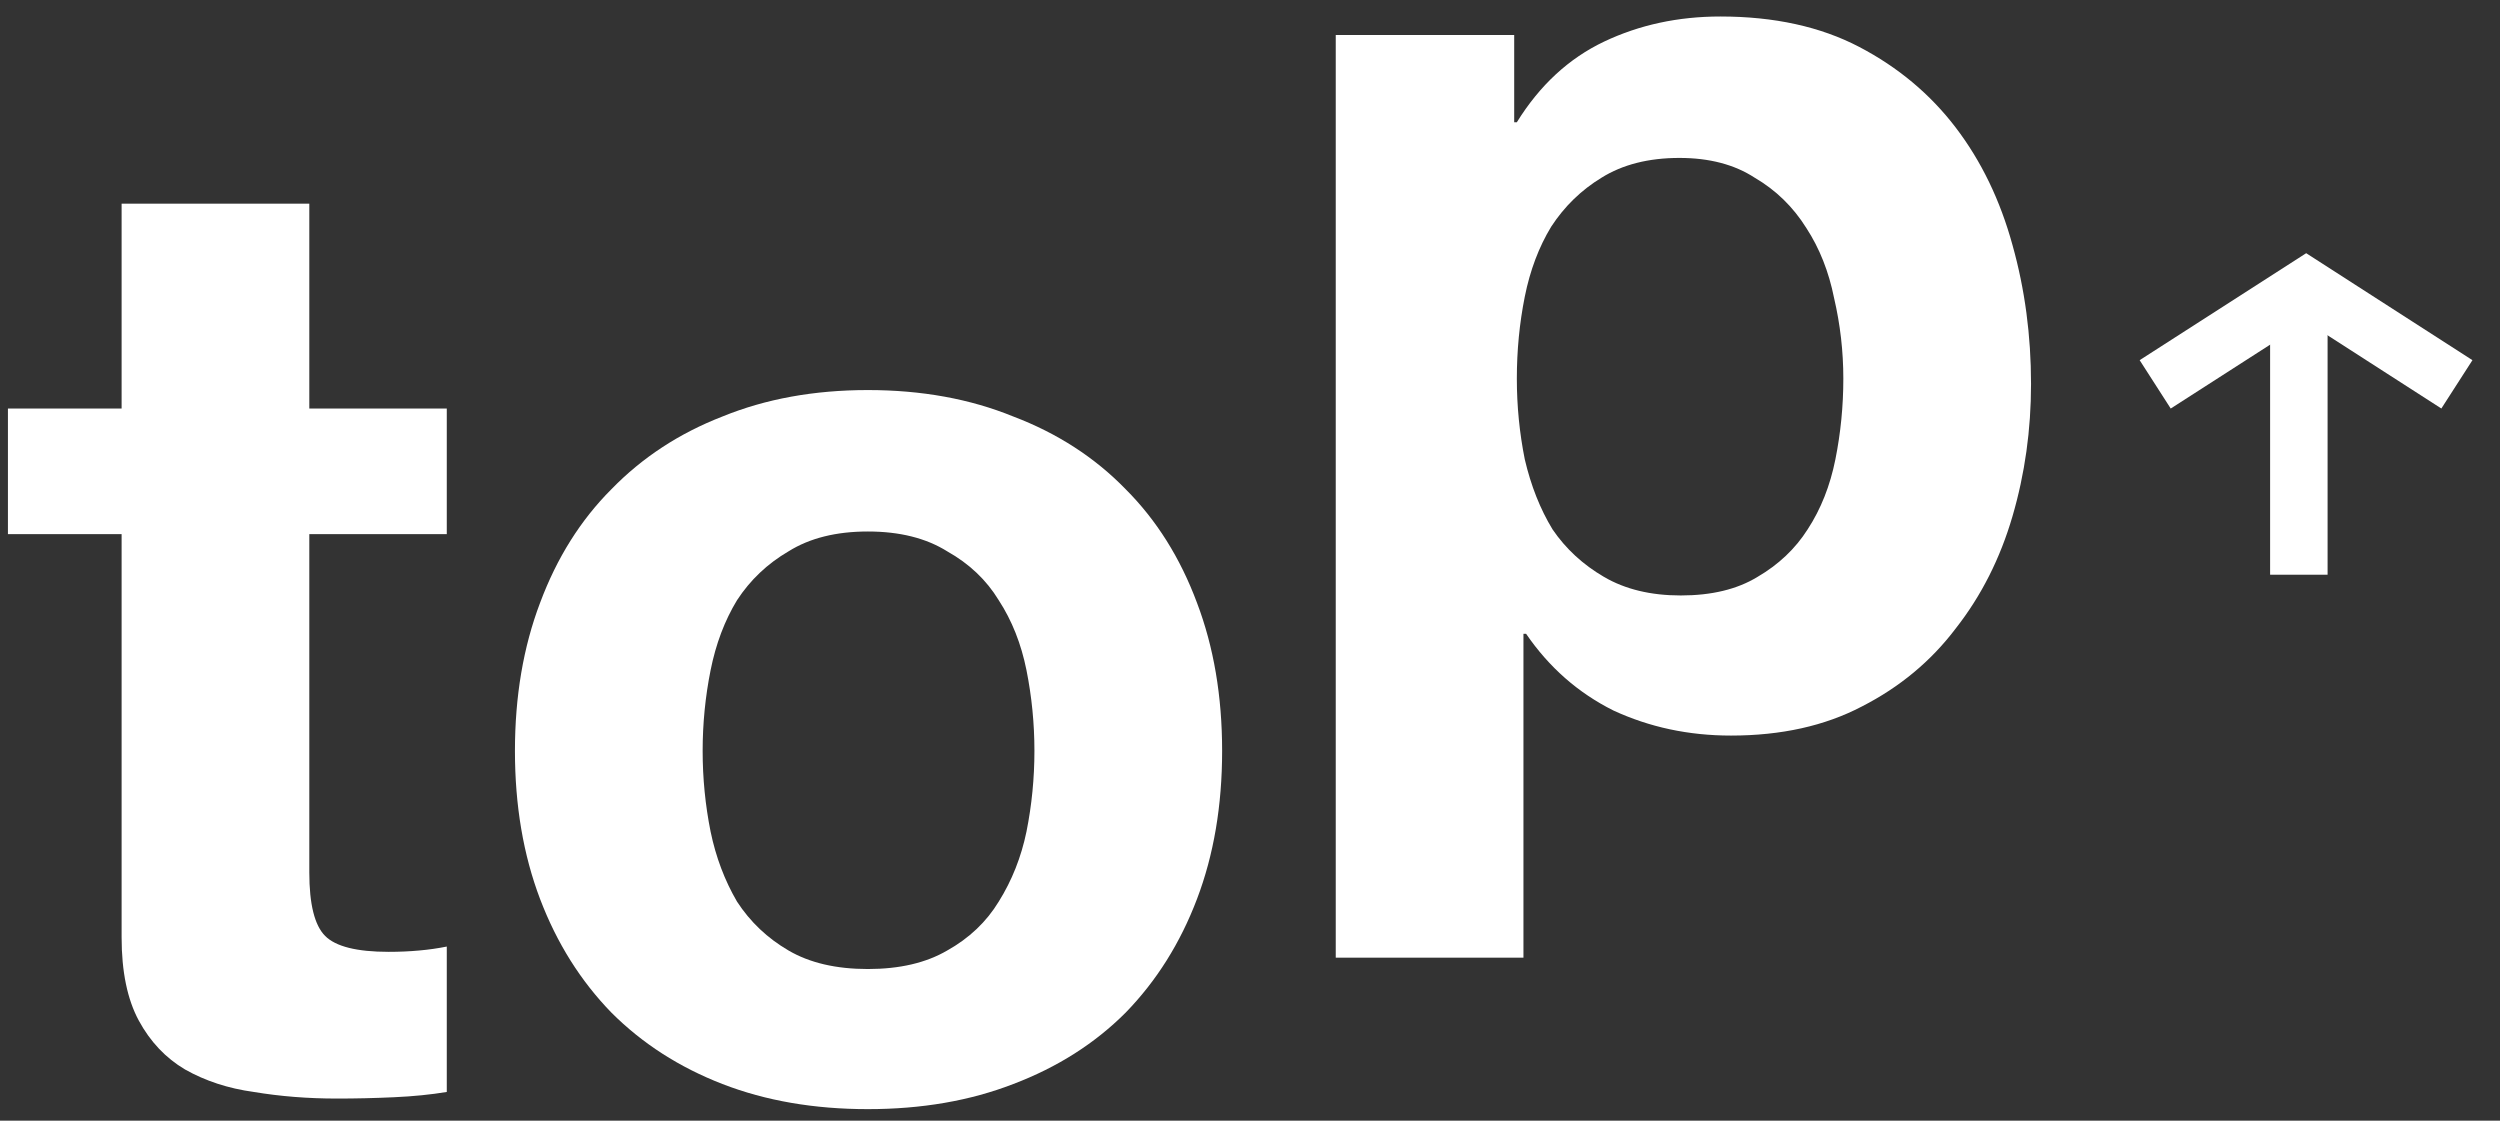
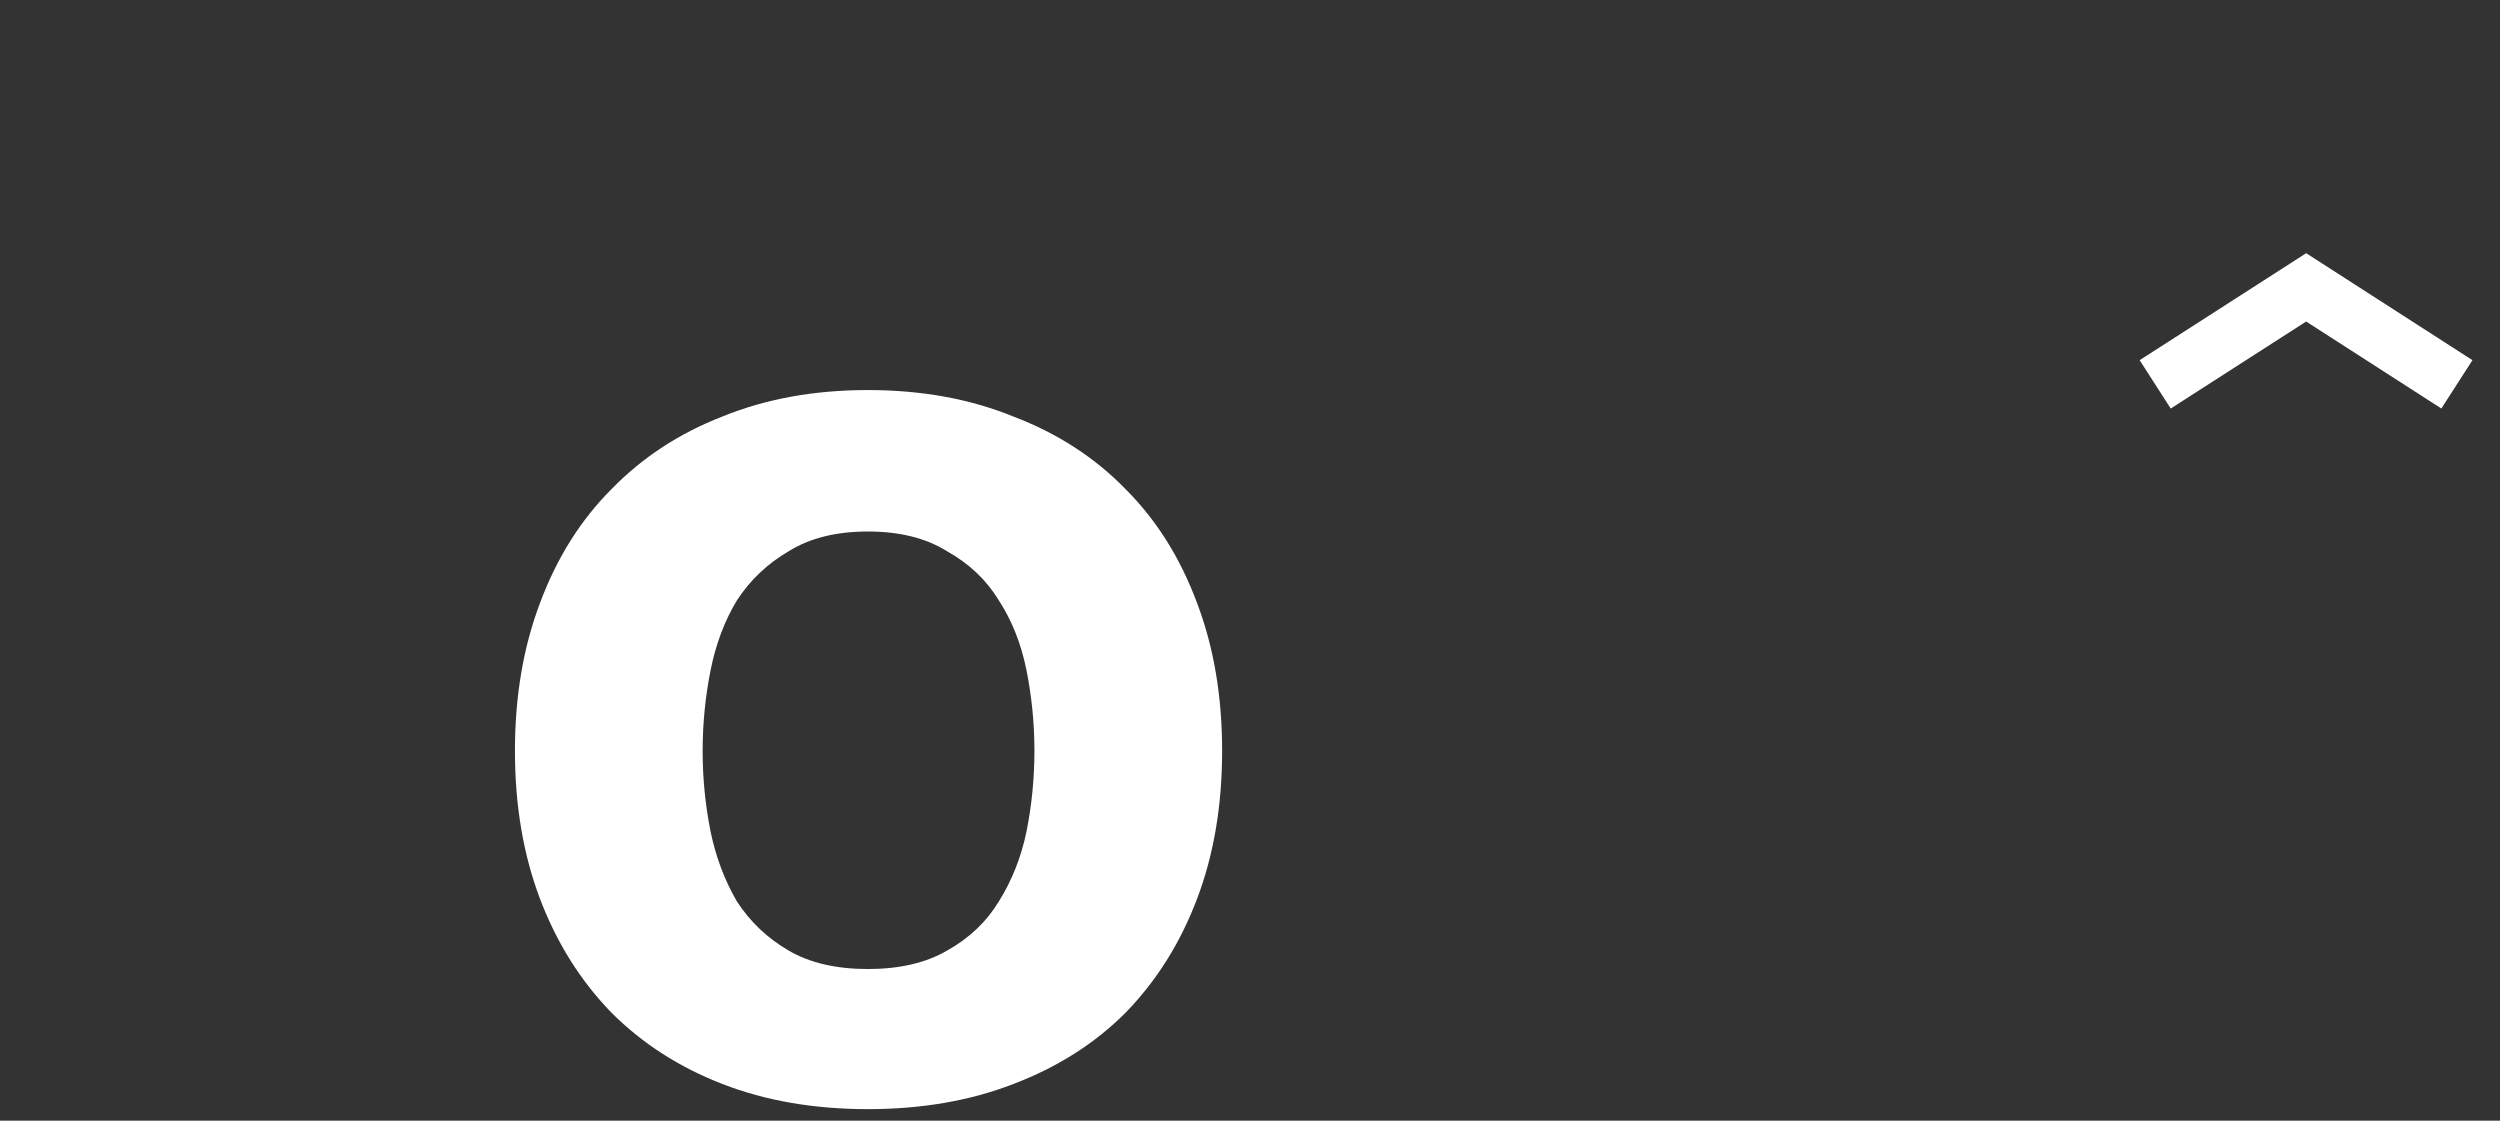
<svg xmlns="http://www.w3.org/2000/svg" width="87" height="39" viewBox="0 0 87 39" fill="none">
  <rect x="0" y="0" width="87" height="39" fill="#333333" stroke="none" />
-   <path d="M10.764 14.218H15.548V18.588H10.764V30.364C10.764 31.468 10.948 32.204 11.316 32.572C11.684 32.94 12.42 33.124 13.524 33.124C13.892 33.124 14.245 33.109 14.582 33.078C14.92 33.048 15.242 33.002 15.548 32.94V38C14.996 38.092 14.383 38.154 13.708 38.184C13.034 38.215 12.374 38.23 11.73 38.23C10.718 38.23 9.752 38.154 8.832 38C7.943 37.878 7.146 37.617 6.44 37.218C5.766 36.82 5.229 36.252 4.83 35.516C4.432 34.78 4.232 33.814 4.232 32.618V18.588H0.276V14.218H4.232V7.088H10.764V14.218Z" fill="white" />
  <path d="M24.452 26.132C24.452 27.083 24.544 28.018 24.728 28.938C24.912 29.828 25.219 30.64 25.648 31.376C26.108 32.082 26.706 32.649 27.442 33.078C28.178 33.508 29.098 33.722 30.202 33.722C31.306 33.722 32.226 33.508 32.962 33.078C33.729 32.649 34.327 32.082 34.756 31.376C35.216 30.64 35.538 29.828 35.722 28.938C35.906 28.018 35.998 27.083 35.998 26.132C35.998 25.182 35.906 24.246 35.722 23.326C35.538 22.406 35.216 21.594 34.756 20.888C34.327 20.183 33.729 19.616 32.962 19.186C32.226 18.726 31.306 18.496 30.202 18.496C29.098 18.496 28.178 18.726 27.442 19.186C26.706 19.616 26.108 20.183 25.648 20.888C25.219 21.594 24.912 22.406 24.728 23.326C24.544 24.246 24.452 25.182 24.452 26.132ZM17.92 26.132C17.92 24.231 18.212 22.514 18.794 20.98C19.377 19.416 20.205 18.098 21.278 17.024C22.352 15.92 23.64 15.077 25.142 14.494C26.645 13.881 28.332 13.574 30.202 13.574C32.073 13.574 33.76 13.881 35.262 14.494C36.796 15.077 38.099 15.92 39.172 17.024C40.246 18.098 41.074 19.416 41.656 20.98C42.239 22.514 42.53 24.231 42.53 26.132C42.53 28.034 42.239 29.751 41.656 31.284C41.074 32.818 40.246 34.136 39.172 35.24C38.099 36.314 36.796 37.142 35.262 37.724C33.76 38.307 32.073 38.598 30.202 38.598C28.332 38.598 26.645 38.307 25.142 37.724C23.64 37.142 22.352 36.314 21.278 35.24C20.205 34.136 19.377 32.818 18.794 31.284C18.212 29.751 17.92 28.034 17.92 26.132Z" fill="white" />
-   <path d="M58.49 20.722C59.564 20.722 60.453 20.508 61.158 20.078C61.894 19.649 62.477 19.097 62.906 18.422C63.366 17.717 63.688 16.904 63.872 15.984C64.056 15.064 64.148 14.129 64.148 13.178C64.148 12.228 64.041 11.292 63.826 10.372C63.642 9.452 63.32 8.64 62.86 7.934C62.4 7.198 61.802 6.616 61.066 6.186C60.361 5.726 59.487 5.496 58.444 5.496C57.371 5.496 56.466 5.726 55.73 6.186C55.025 6.616 54.442 7.183 53.982 7.888C53.553 8.594 53.246 9.406 53.062 10.326C52.878 11.246 52.786 12.197 52.786 13.178C52.786 14.129 52.878 15.064 53.062 15.984C53.277 16.904 53.599 17.717 54.028 18.422C54.488 19.097 55.086 19.649 55.822 20.078C56.558 20.508 57.448 20.722 58.49 20.722ZM46.484 1.218H52.694V4.254H52.786C53.584 2.966 54.596 2.031 55.822 1.448C57.049 0.866 58.398 0.574 59.87 0.574C61.741 0.574 63.351 0.927 64.7 1.632C66.05 2.338 67.169 3.273 68.058 4.438C68.948 5.604 69.607 6.968 70.036 8.532C70.466 10.066 70.68 11.676 70.68 13.362C70.68 14.957 70.466 16.49 70.036 17.962C69.607 19.434 68.948 20.738 68.058 21.872C67.2 23.007 66.111 23.912 64.792 24.586C63.504 25.261 61.986 25.598 60.238 25.598C58.766 25.598 57.402 25.307 56.144 24.724C54.918 24.111 53.906 23.222 53.108 22.056H53.016V33.326H46.484V1.218Z" fill="white" />
-   <path fill-rule="evenodd" clip-rule="evenodd" d="M81 10V20H79V10H81Z" fill="white" />
  <path fill-rule="evenodd" clip-rule="evenodd" d="M80.254 11.189L75.541 14.217L74.46 12.534L80.255 8.811L86.041 12.534L84.959 14.216L80.254 11.189Z" fill="white" />
</svg>